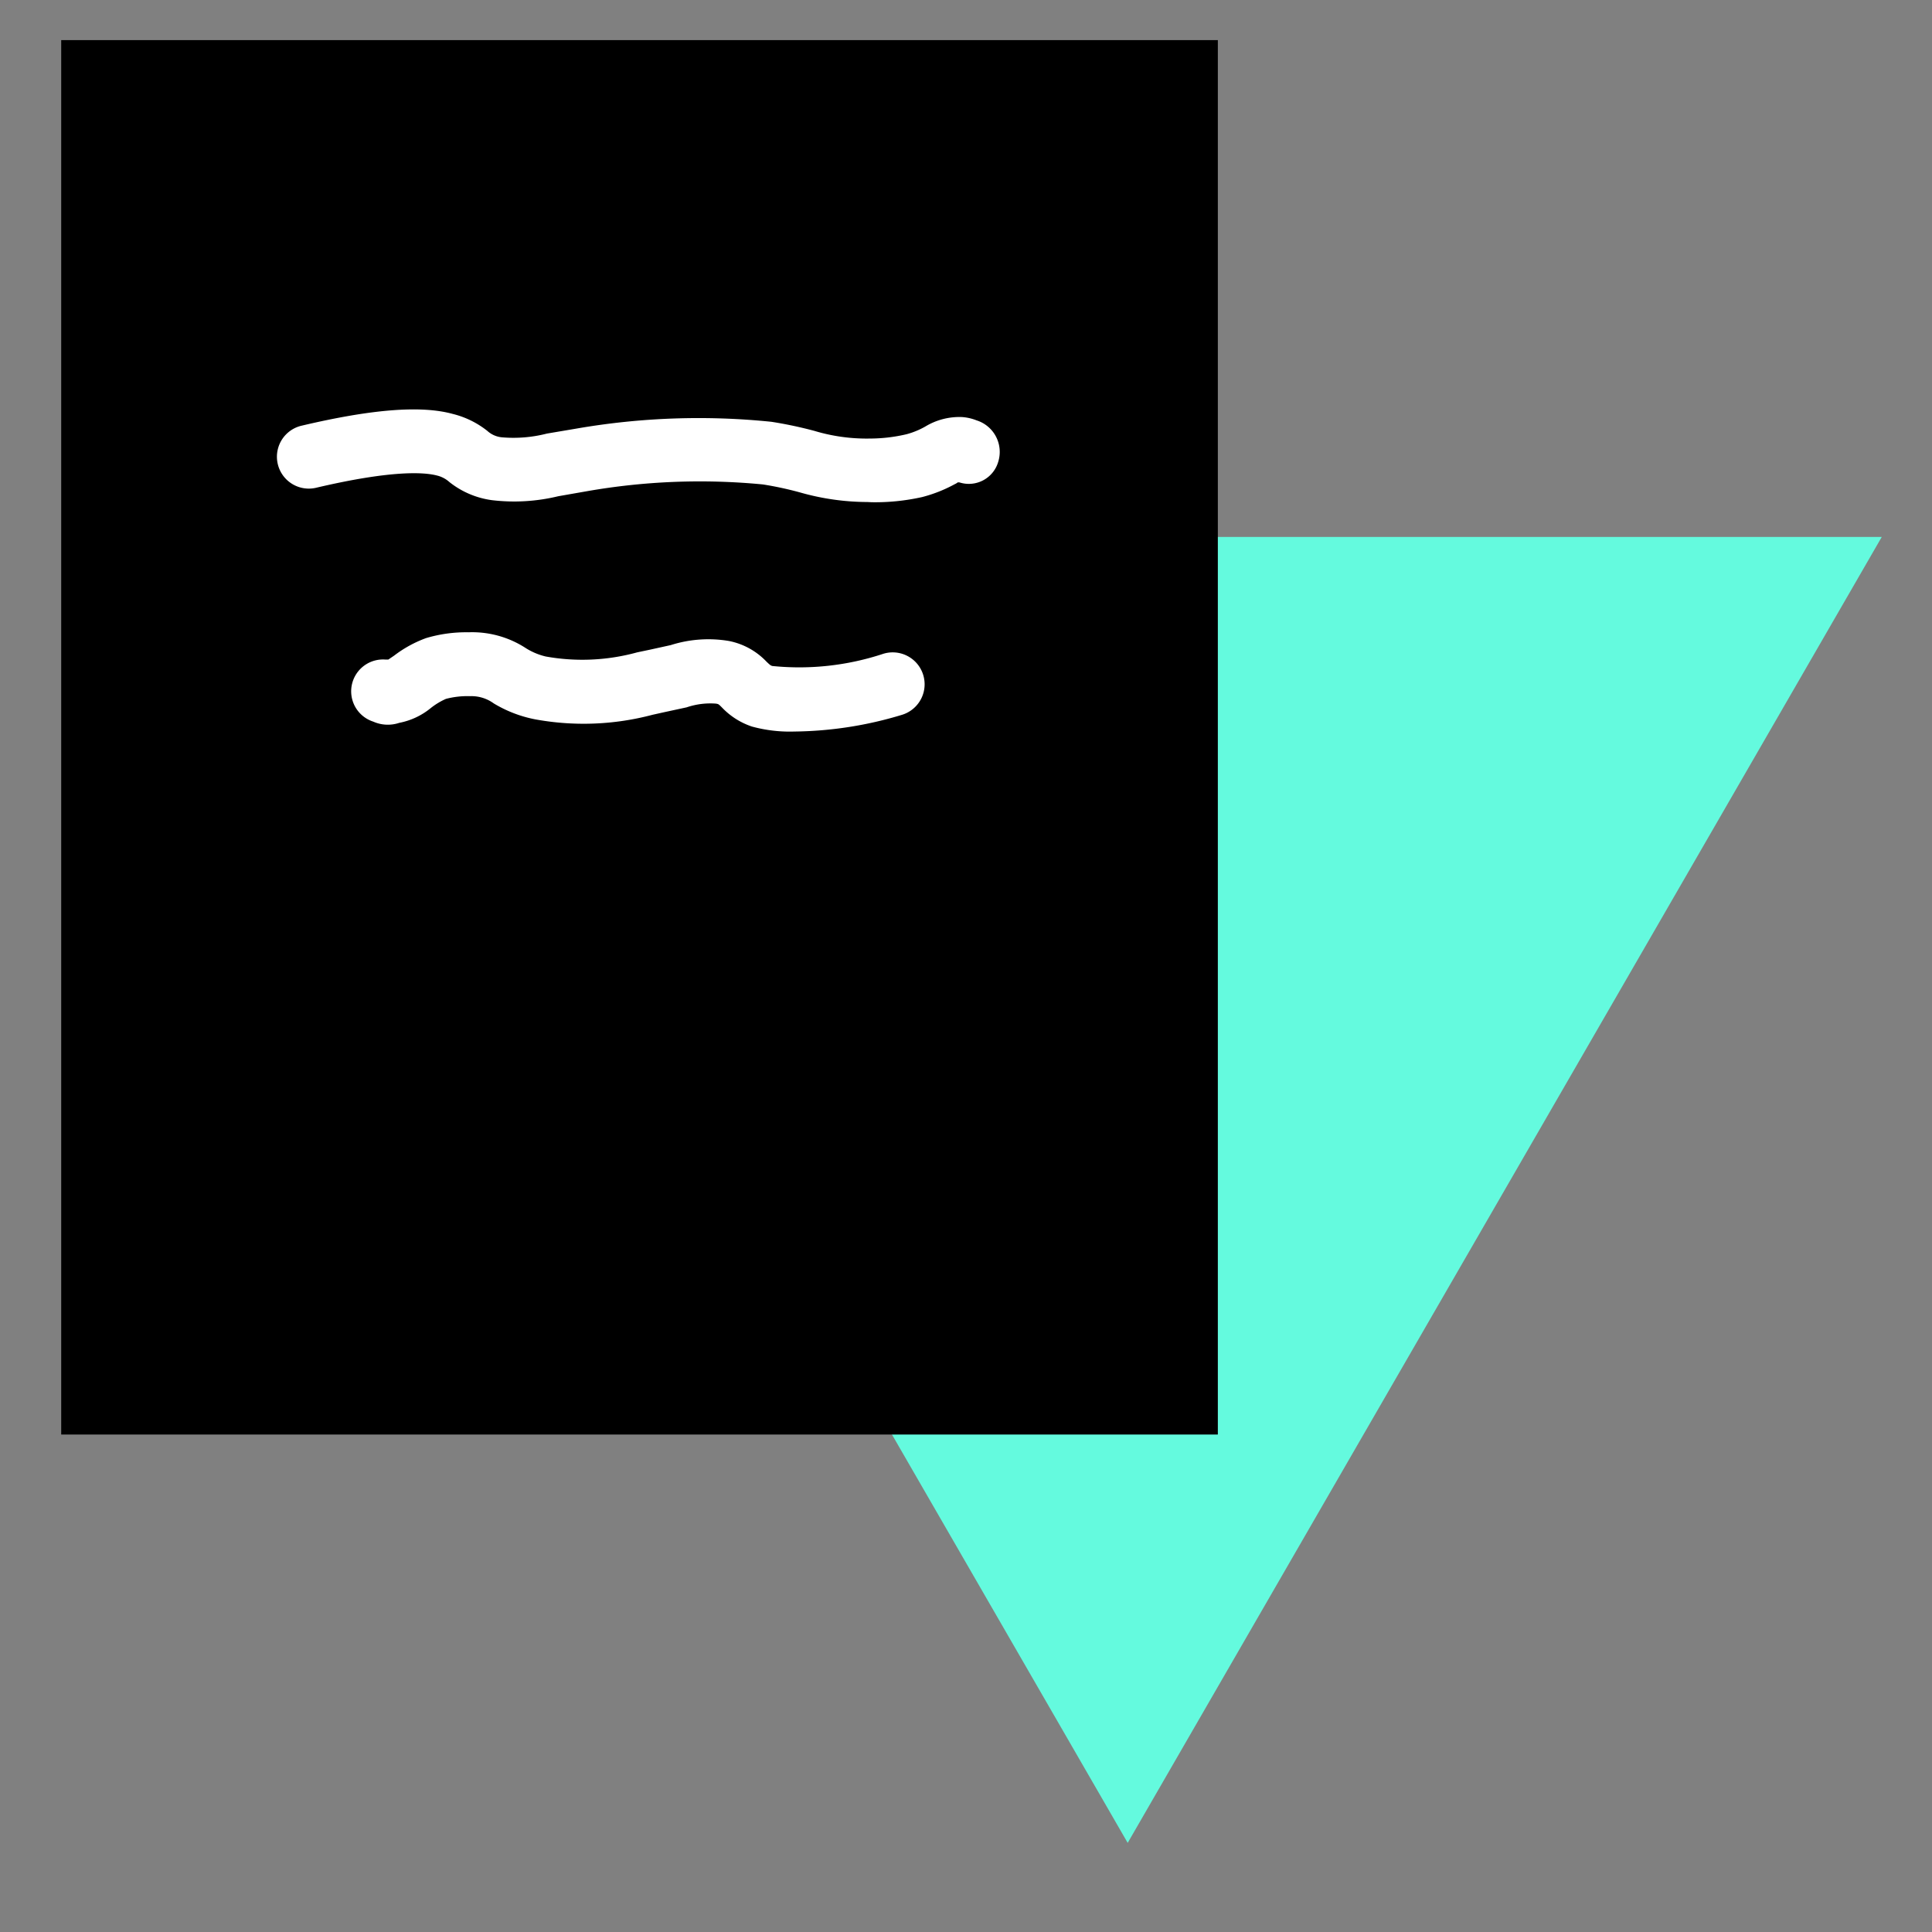
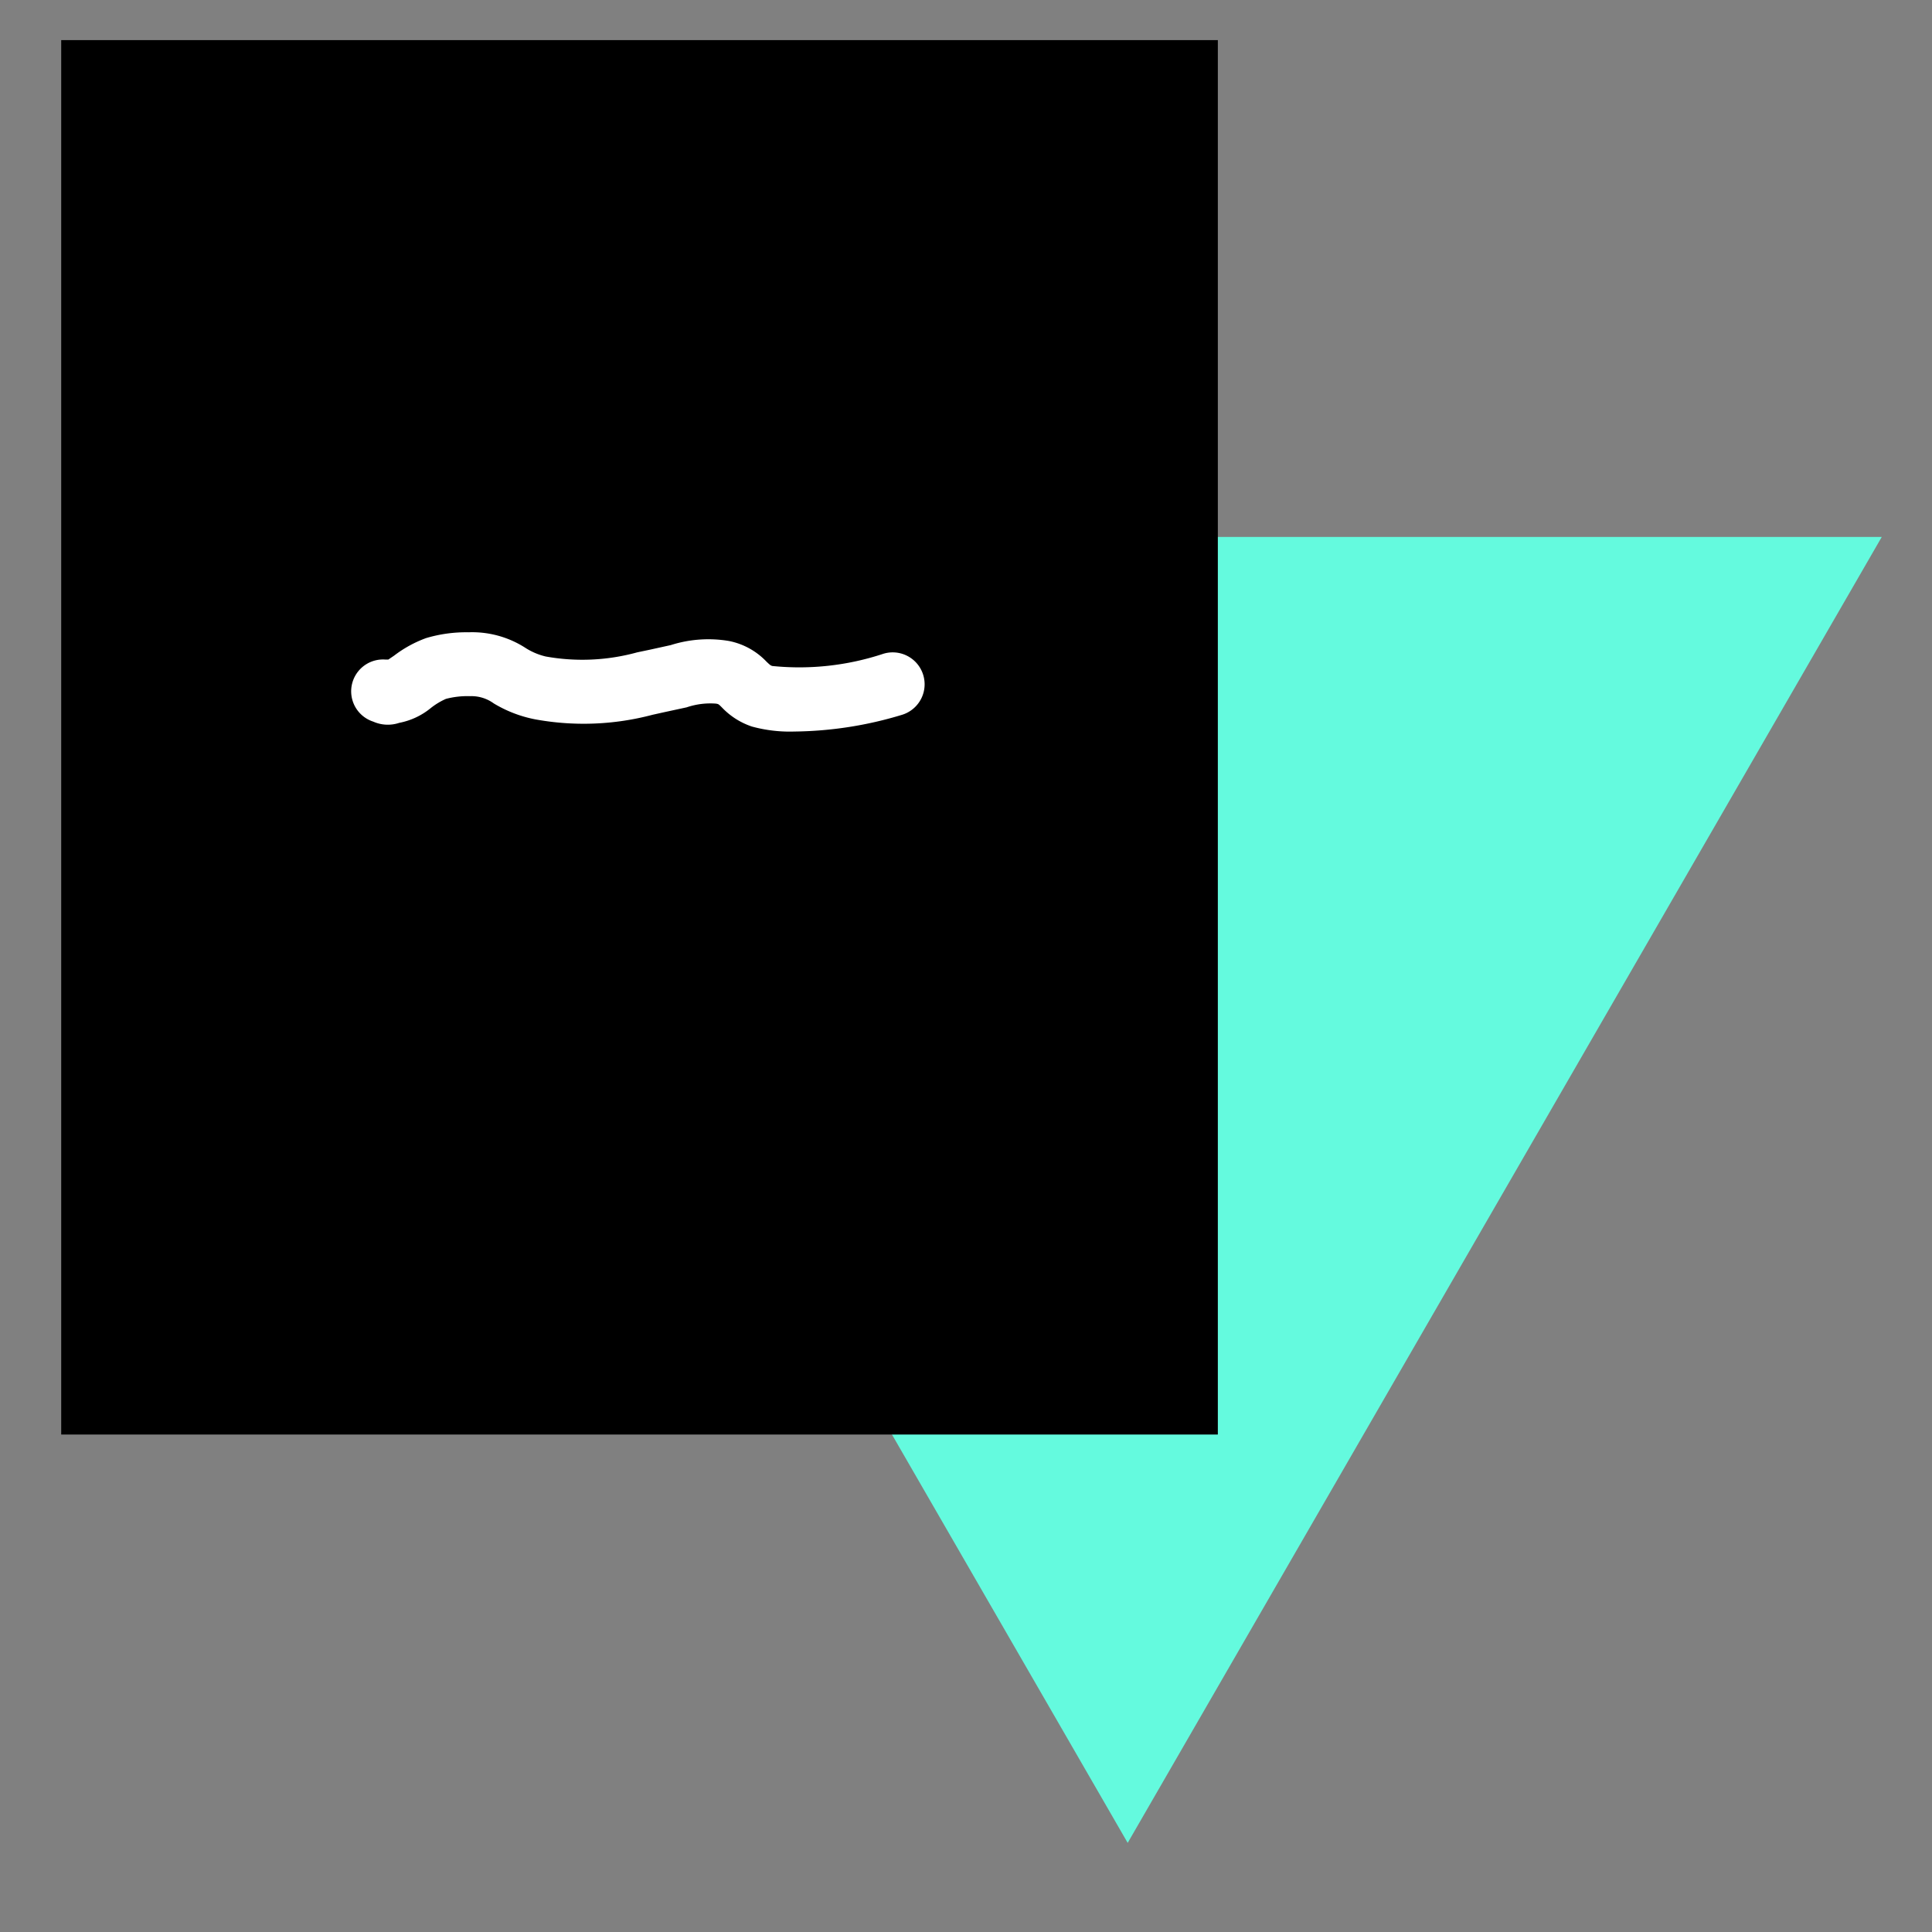
<svg xmlns="http://www.w3.org/2000/svg" id="Calque_1" data-name="Calque 1" viewBox="0 0 93.44 93.44">
  <rect x="0" y="0" width="93.44" height="93.44" fill="#808080" stroke="none" />
  <defs>
    <style>.cls-1{fill:#64fade;}.cls-2{fill:#fff;}.cls-3{fill:none;}</style>
  </defs>
  <title>Plan de travail 12 copie</title>
  <polygon class="cls-1" points="54.54 89.13 91.01 25.97 18.08 25.97 54.54 89.13" />
  <rect x="2.96" y="1.94" width="55.94" height="67.44" />
  <path class="cls-2" d="M38.42,35.38a6.94,6.94,0,0,1-2.05-.24,3.55,3.55,0,0,1-1.45-.92c-.17-.17-.17-.17-.3-.19a3.56,3.56,0,0,0-1.41.18l-1.11.24-.54.12a13,13,0,0,1-5.68.22,6.12,6.12,0,0,1-2-.77,1.83,1.83,0,0,0-1.15-.35,4.08,4.08,0,0,0-1.16.13,3.36,3.36,0,0,0-.73.44,3.43,3.43,0,0,1-1.53.72,1.74,1.74,0,0,1-1.26-.06,1.54,1.54,0,0,1,.6-3l.13,0,.28-.19a5.83,5.83,0,0,1,1.55-.85,6.79,6.79,0,0,1,2.05-.28,4.76,4.76,0,0,1,2.73.74,3.15,3.15,0,0,0,1,.43,10,10,0,0,0,4.43-.2l.62-.13,1-.22A6,6,0,0,1,35.25,31a3.41,3.41,0,0,1,1.82,1c.17.16.19.18.28.21a12.91,12.91,0,0,0,5.37-.59,1.54,1.54,0,0,1,.91,2.95A18.49,18.49,0,0,1,38.42,35.38ZM18.16,32.12h0Zm0,0h0Zm.9-.23h0Z" />
-   <path class="cls-2" d="M41.95,24.28a12,12,0,0,1-3.28-.47,16.52,16.52,0,0,0-1.77-.38,31.67,31.67,0,0,0-8.53.33L27,24a9.06,9.06,0,0,1-3.21.19,4.2,4.2,0,0,1-2.06-.88,1.37,1.37,0,0,0-.59-.31c-.6-.16-2.15-.28-5.85.59a1.54,1.54,0,0,1-.71-3c3.35-.79,5.75-1,7.32-.57a4.37,4.37,0,0,1,1.67.82,1.21,1.21,0,0,0,.7.31,6.49,6.49,0,0,0,2.18-.18l1.42-.24a34.58,34.58,0,0,1,9.44-.33,19.81,19.81,0,0,1,2.08.44,8.79,8.79,0,0,0,2.69.37A7.78,7.78,0,0,0,43.85,21a3.85,3.85,0,0,0,.9-.37,3.19,3.19,0,0,1,1.77-.46,2.36,2.36,0,0,1,.71.16,1.6,1.6,0,0,1,1.05,2,1.48,1.48,0,0,1-1.88,1l-.08,0a.63.63,0,0,1-.15.09,6.88,6.88,0,0,1-1.57.62,10.44,10.44,0,0,1-2.44.25Z" />
  <rect class="cls-3" width="93.44" height="93.44" />
</svg>